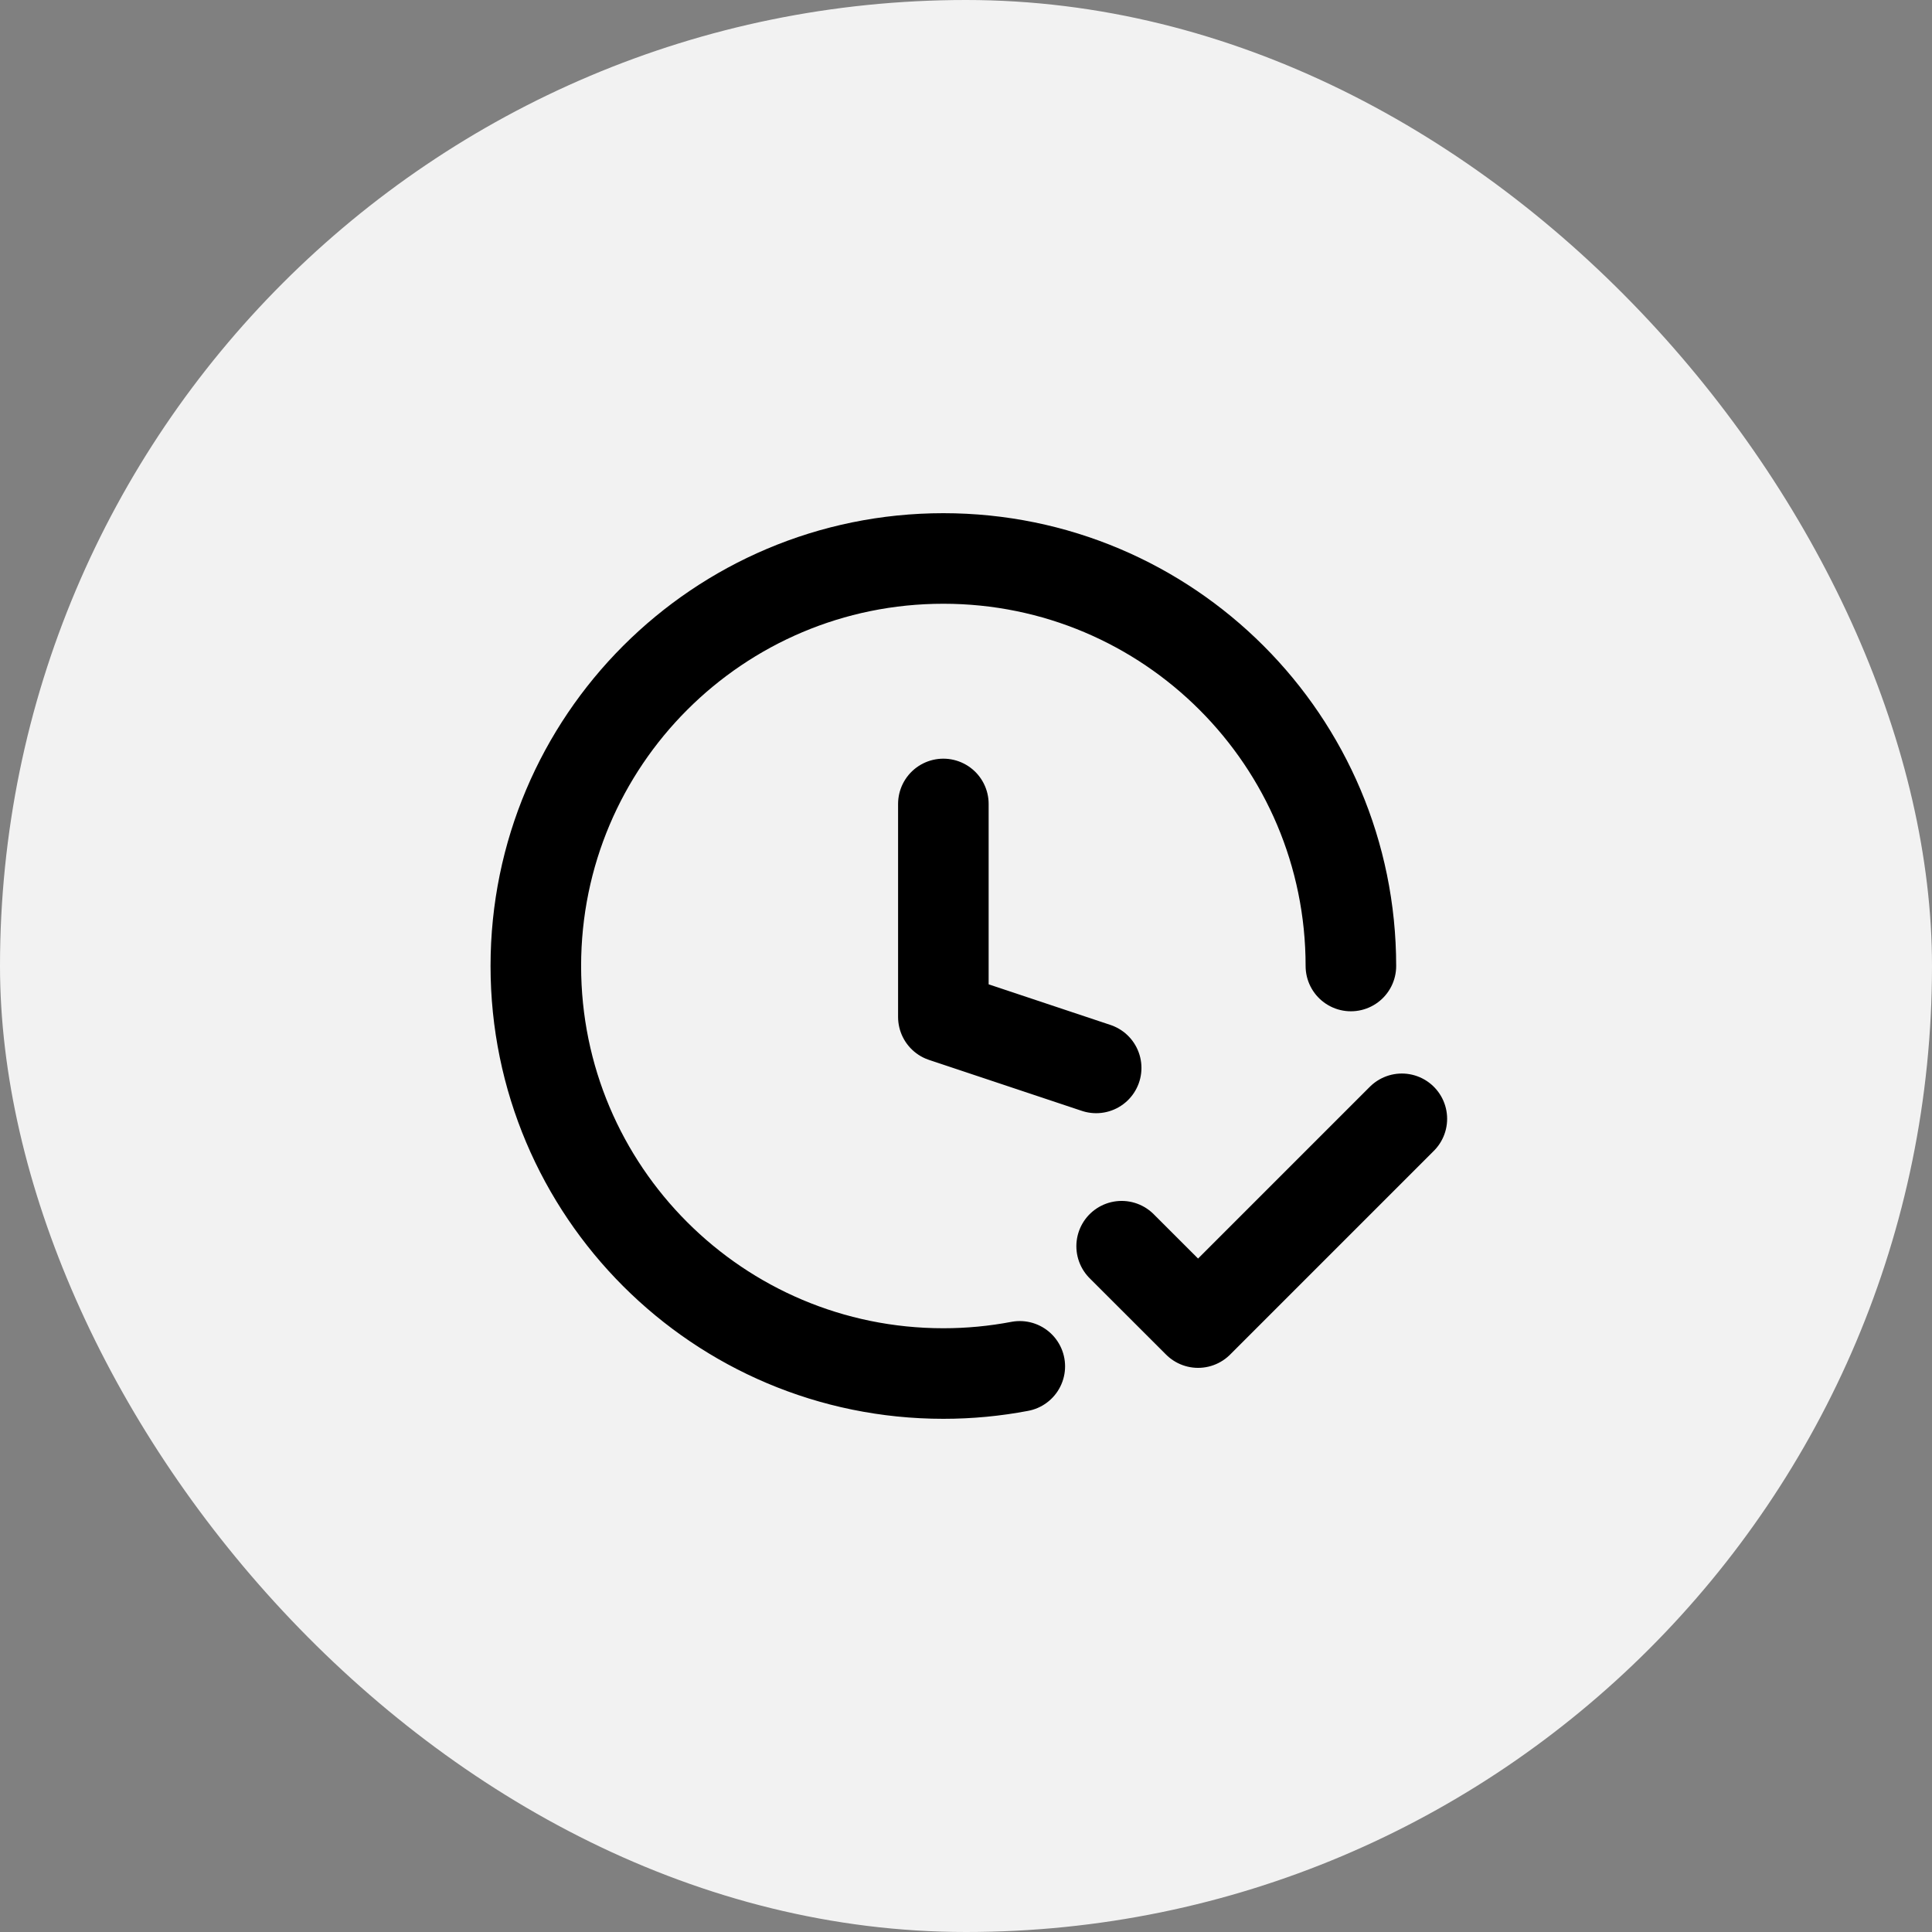
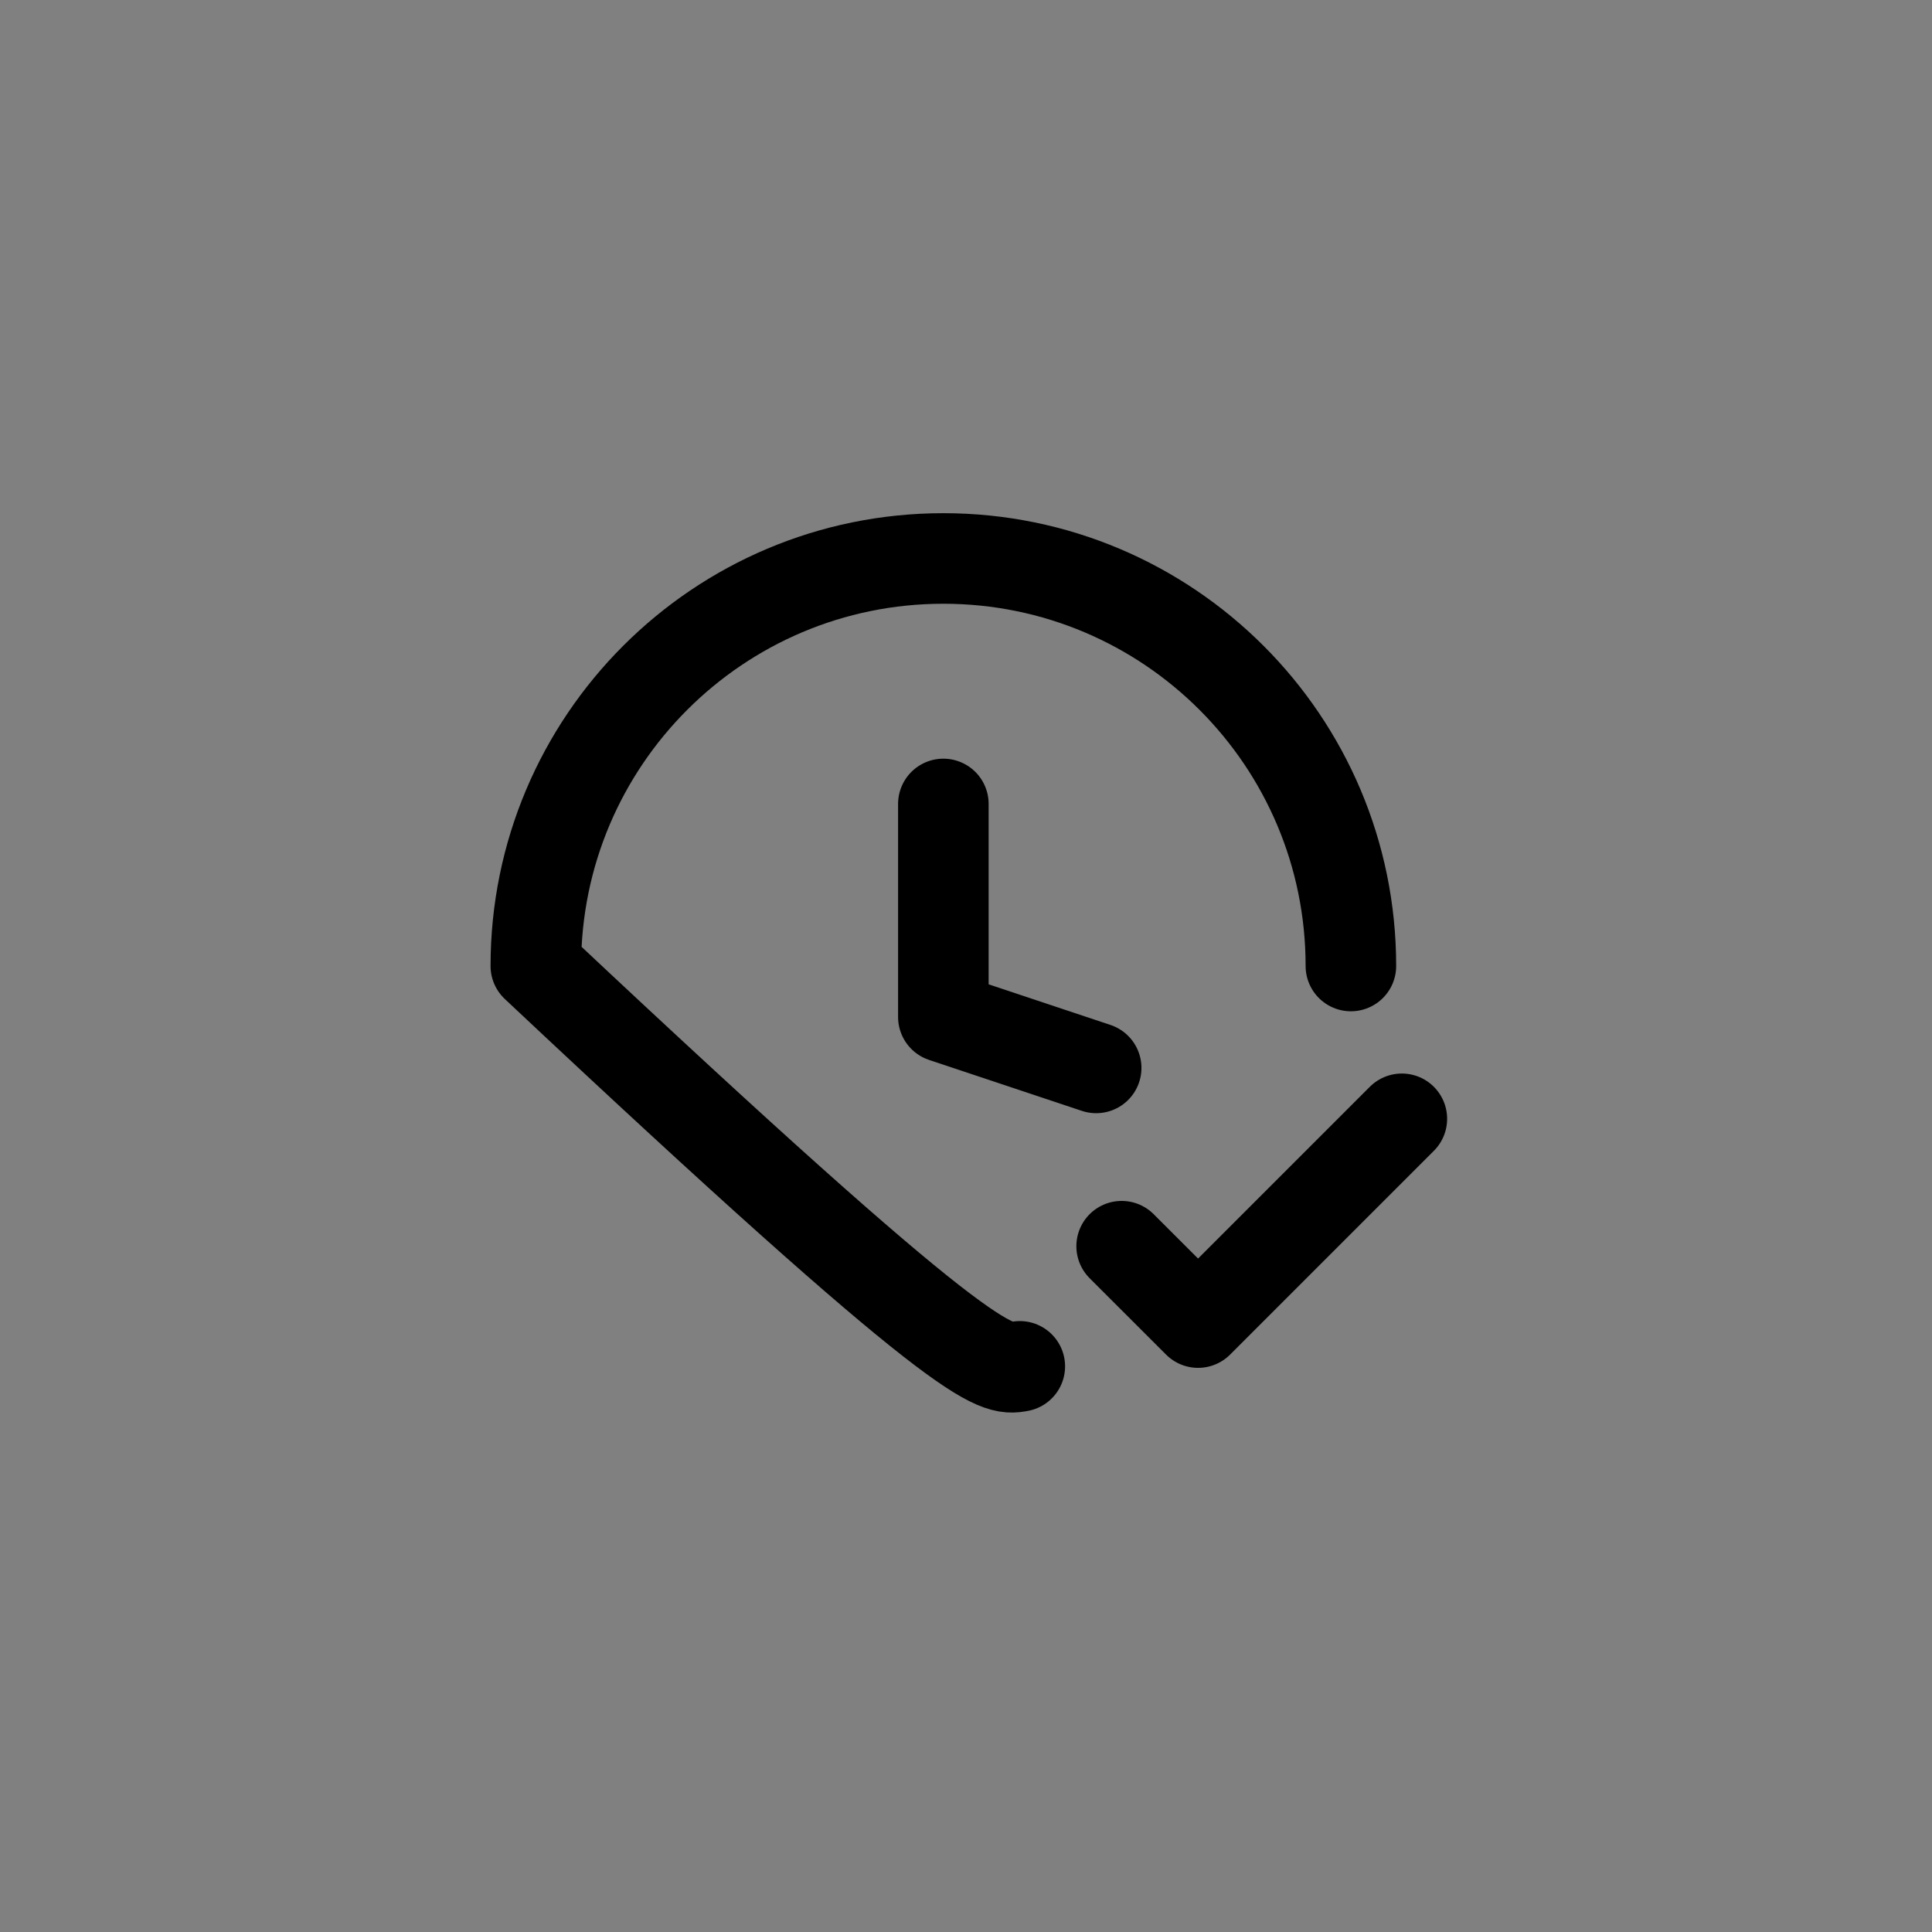
<svg xmlns="http://www.w3.org/2000/svg" width="32" height="32" viewBox="0 0 32 32" fill="none">
  <rect x="0" y="0" width="32" height="32" fill="#808080" stroke="none" />
-   <rect width="32" height="32" rx="16" fill="#F2F2F2" />
-   <path d="M18.156 17.688L15.625 16.844V13.316M22.375 16C22.375 12.272 19.353 9.25 15.625 9.25C11.897 9.25 8.875 12.272 8.875 16C8.875 19.728 11.897 22.75 15.625 22.75C16.058 22.75 16.481 22.709 16.891 22.631M18.578 20.641L19.844 21.906L23.219 18.531" stroke="black" stroke-width="1.5" stroke-linecap="round" stroke-linejoin="round" />
+   <path d="M18.156 17.688L15.625 16.844V13.316M22.375 16C22.375 12.272 19.353 9.25 15.625 9.25C11.897 9.25 8.875 12.272 8.875 16C16.058 22.75 16.481 22.709 16.891 22.631M18.578 20.641L19.844 21.906L23.219 18.531" stroke="black" stroke-width="1.5" stroke-linecap="round" stroke-linejoin="round" />
</svg>